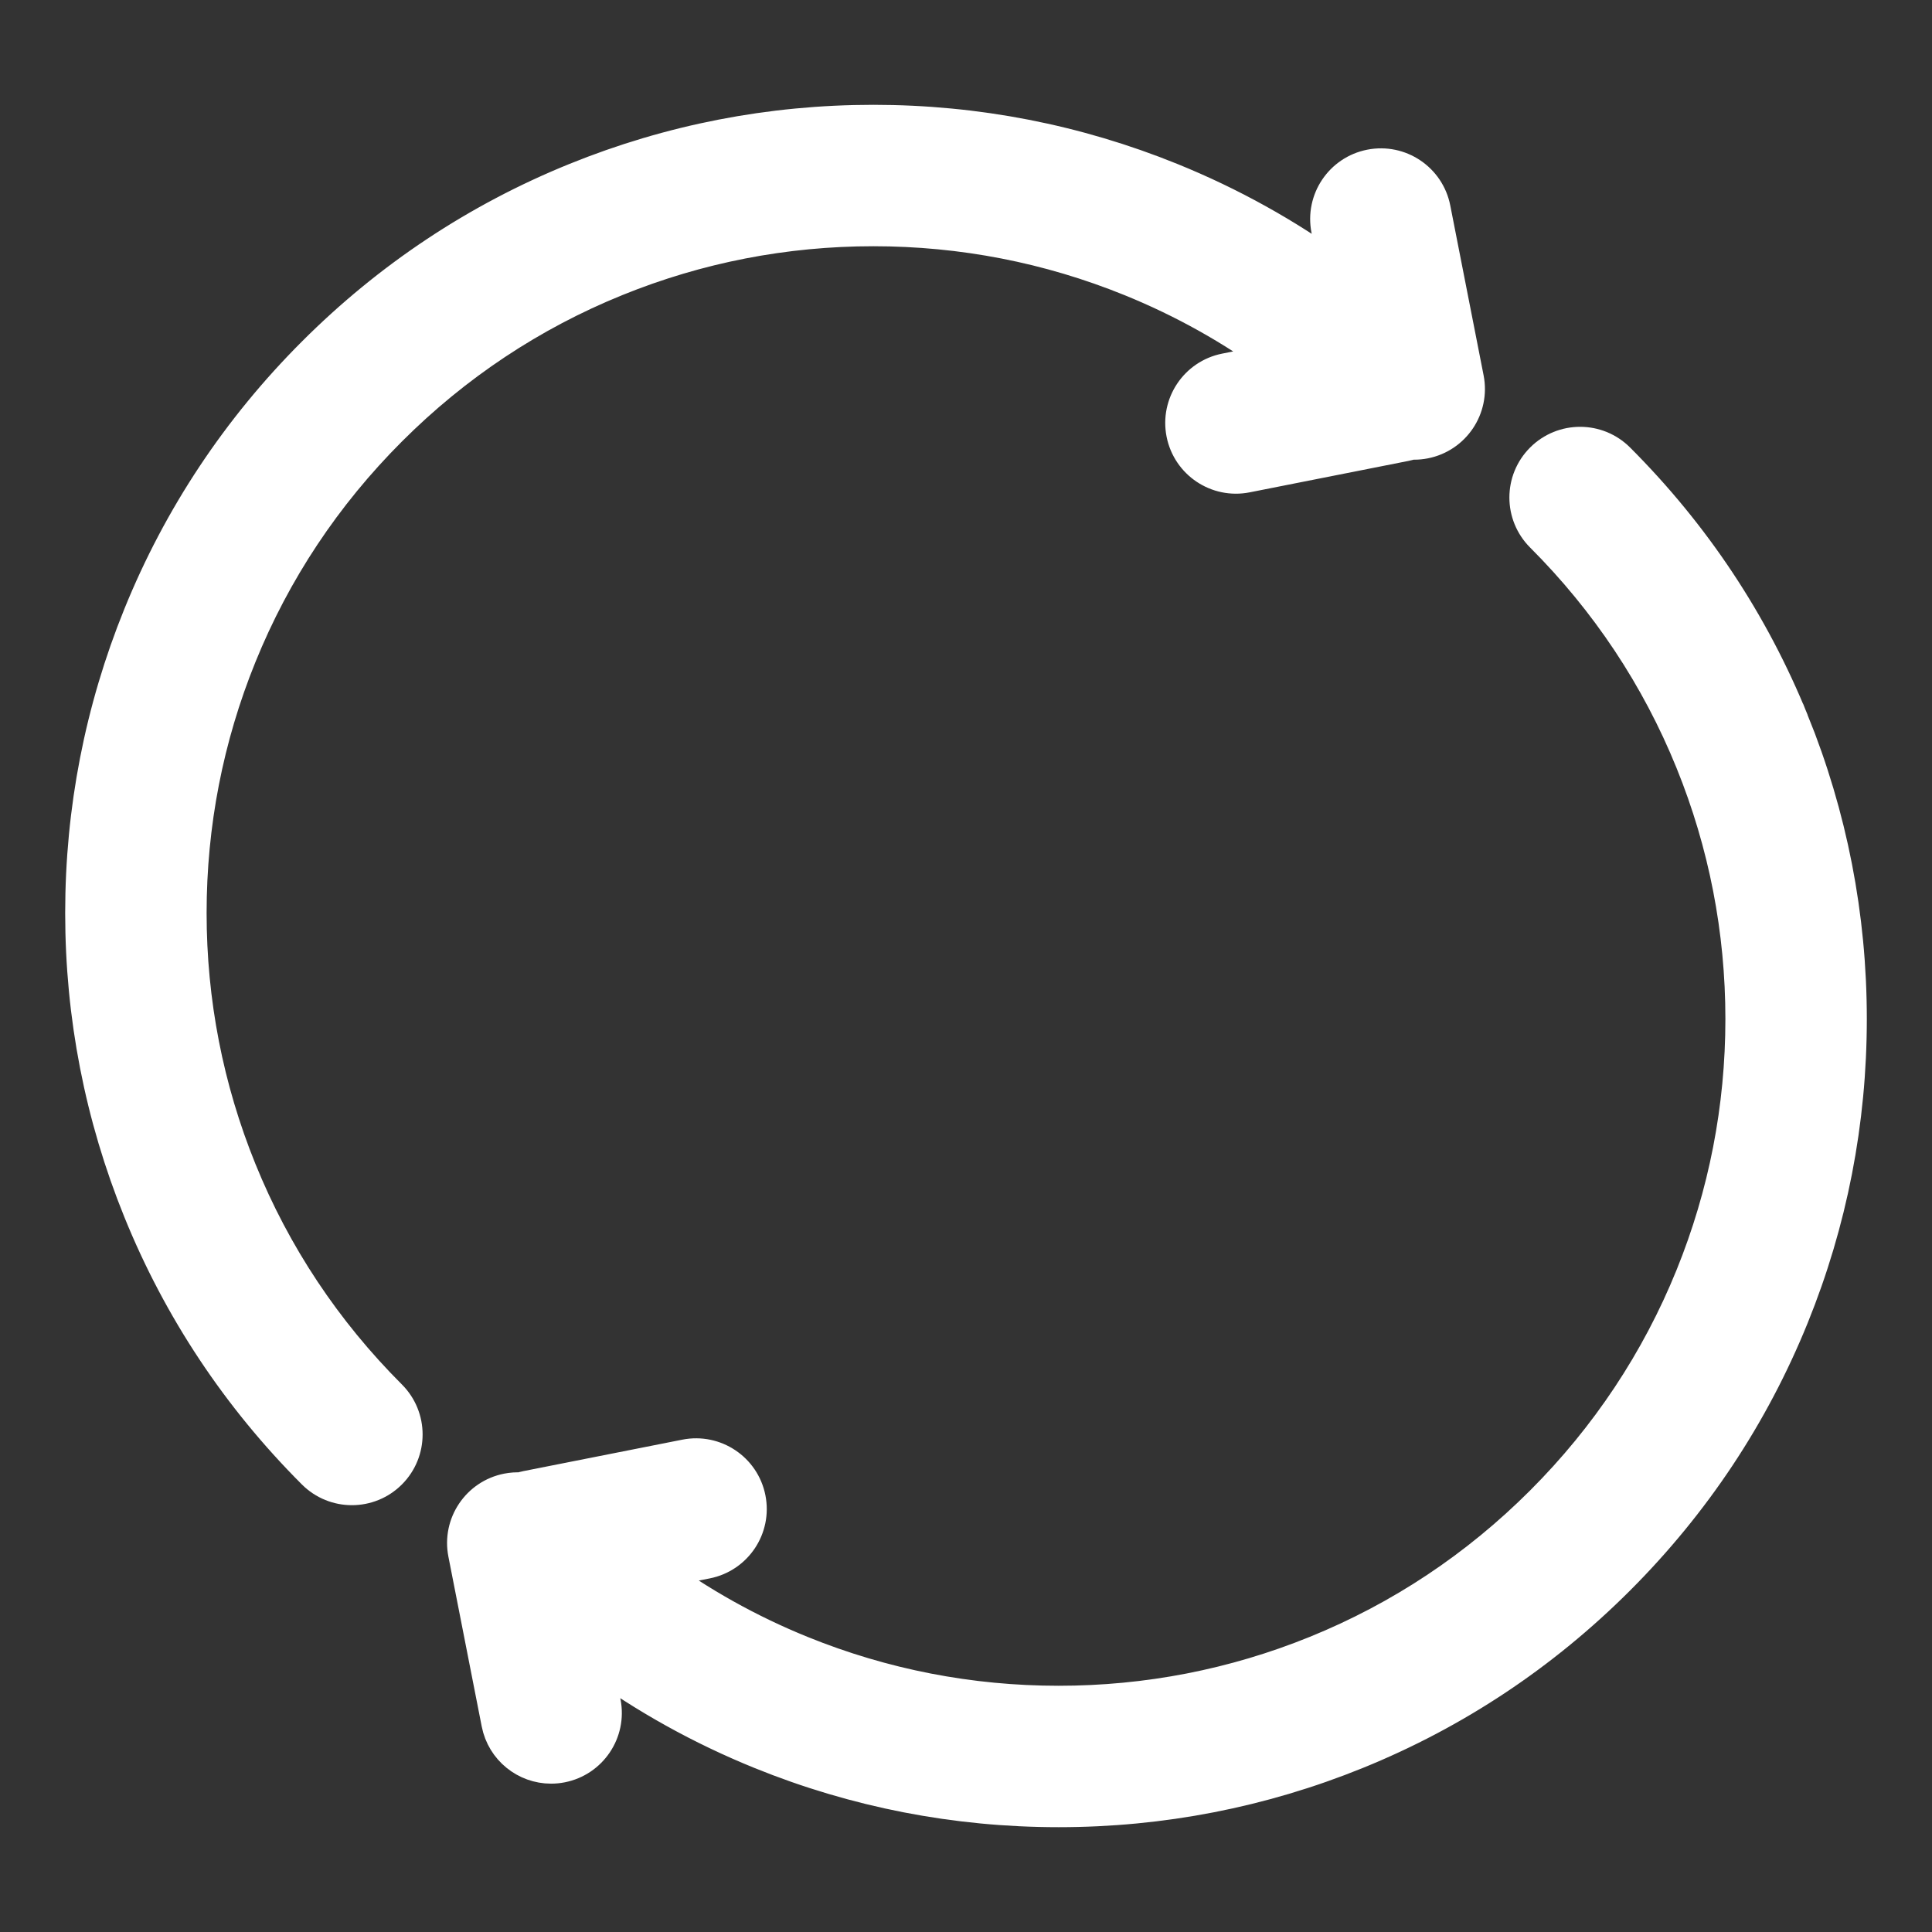
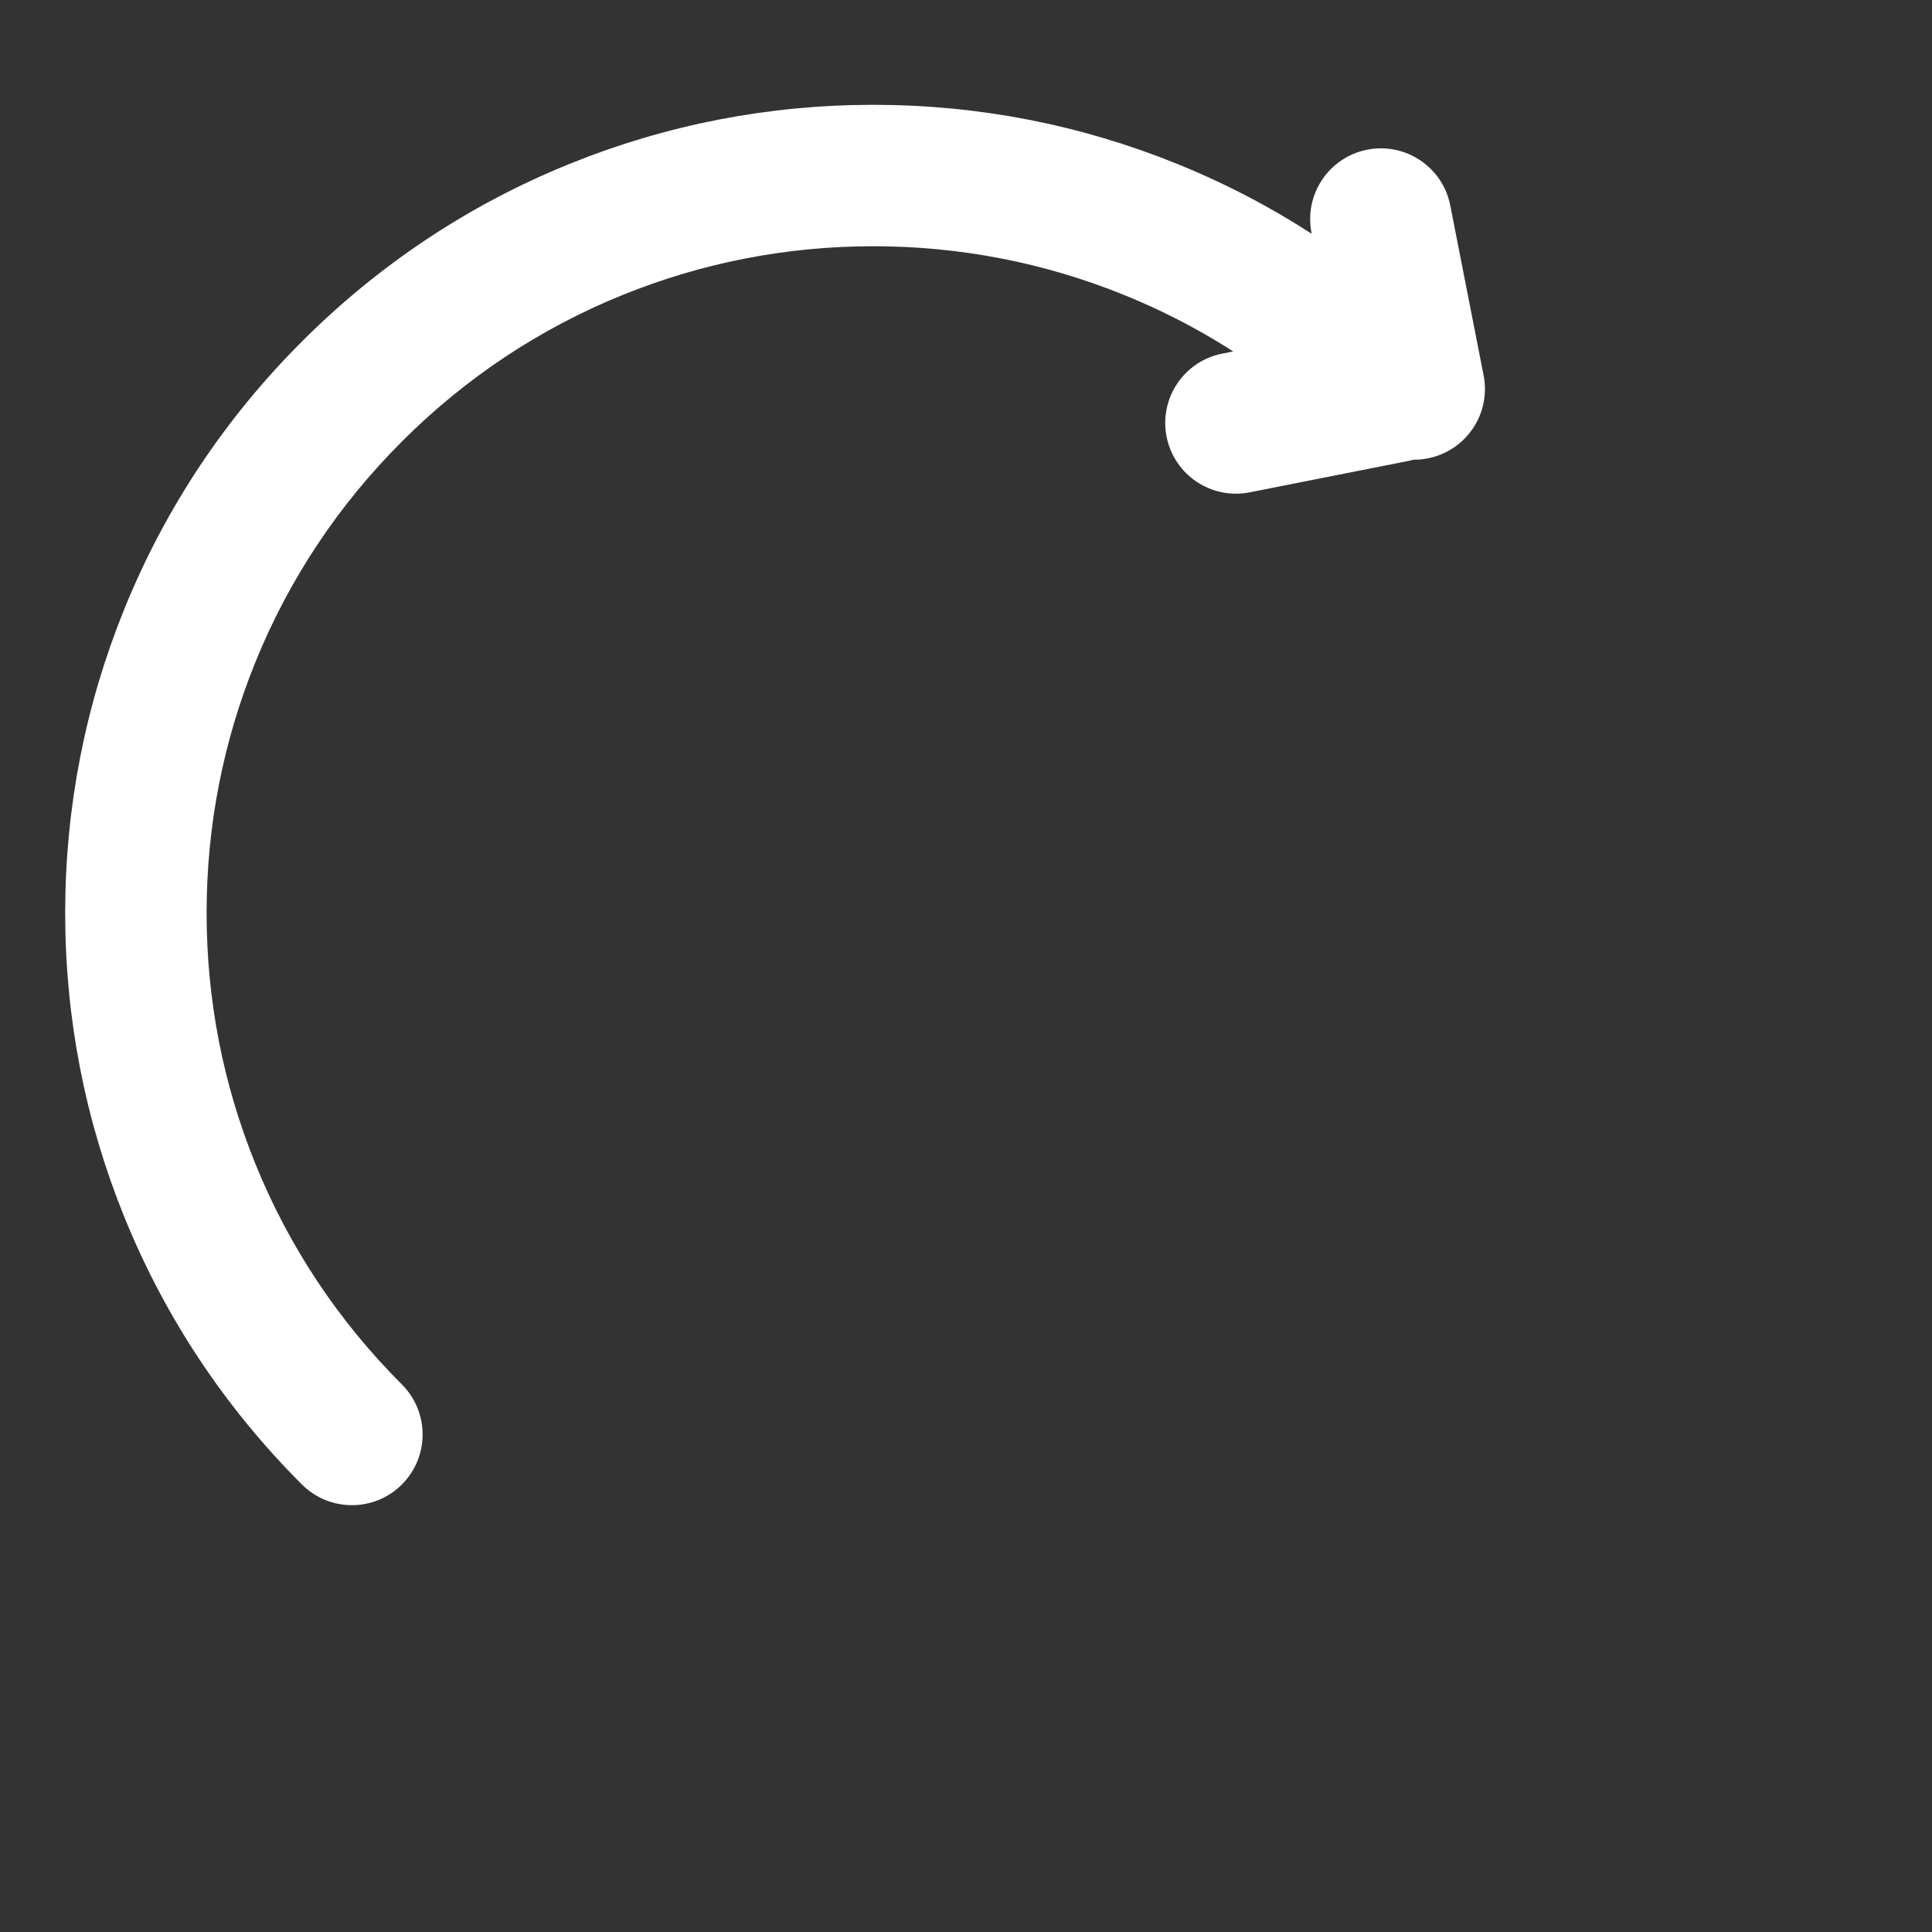
<svg xmlns="http://www.w3.org/2000/svg" version="1.1" viewBox="0 0 1080 1080">
  <rect x="0" y="0" width="1080" height="1080" fill="#333333" stroke="none" />
  <defs>
    <style> .cls-1, .cls-2 { fill: #fff; } .cls-2 { stroke: #fff; stroke-miterlimit: 10; stroke-width: 20px; } </style>
  </defs>
  <g>
    <g id="Layer_1">
      <g id="Layer_1-2" data-name="Layer_1">
        <g>
          <path class="cls-1" d="M2553.798,106.051c-23.929-16.375-57.248-30.871-99.031-43.084-82.821-24.207-191.826-37.539-306.935-37.539s-224.115,13.332-306.936,37.539c-41.782,12.213-75.101,26.709-99.03,43.084-30.719,21.021-46.295,45.294-46.295,72.141v723.616c0,26.848,15.576,51.119,46.295,72.141,23.929,16.375,57.248,30.871,99.03,43.084,82.821,24.207,191.826,37.539,306.936,37.539s224.114-13.332,306.935-37.539c41.783-12.213,75.102-26.709,99.031-43.084,30.719-21.021,46.295-45.293,46.295-72.141V178.192c0-26.848-15.576-51.119-46.295-72.141ZM1857.814,120.847c77.477-22.646,180.474-35.118,290.018-35.118s212.54,12.472,290.017,35.118c83.214,24.323,101.942,50.198,101.942,57.345,0,7.06-18.696,32.554-101.766,56.288-77.108,22.031-180.167,34.164-290.193,34.164s-213.086-12.133-290.194-34.164c-83.069-23.734-101.765-49.229-101.765-56.288,0-7.146,18.728-33.021,101.941-57.345h0ZM2437.849,959.153c-77.478,22.646-180.474,35.118-290.017,35.118s-212.541-12.472-290.018-35.118c-83.213-24.322-101.941-50.198-101.941-57.345v-40.139c15.327,8.679,33.576,16.751,54.58,24.116,62.755,22.006,149.782,37.397,245.05,43.34.639.04,1.274.06,1.906.06,15.794,0,29.066-12.294,30.063-28.274,1.037-16.619-11.596-30.933-28.215-31.969-89.898-5.608-171.173-19.835-228.851-40.061-54.298-19.039-74.533-39.347-74.533-47.675v-40.129c22.352,12.66,50.914,24,85.199,33.796,82.344,23.526,191.287,36.483,306.76,36.483s224.415-12.957,306.759-36.483c34.285-9.796,62.848-21.136,85.2-33.796v160.732c0,7.146-18.728,33.021-101.942,57.345h0ZM2438.025,716.891c-77.108,22.031-180.167,34.164-290.193,34.164s-213.086-12.133-290.194-34.164c-83.069-23.734-101.765-49.229-101.765-56.288v-40.139c15.327,8.679,33.576,16.751,54.58,24.116,62.755,22.005,149.782,37.396,245.05,43.339.639.04,1.274.06,1.906.06,15.794,0,29.066-12.294,30.063-28.274,1.037-16.619-11.596-30.933-28.215-31.969-89.899-5.608-171.173-19.835-228.851-40.06-54.298-19.04-74.533-39.347-74.533-47.675v-40.13c22.352,12.661,50.914,24.001,85.199,33.797,82.344,23.526,191.287,36.483,306.76,36.483s224.415-12.957,306.759-36.483c34.285-9.796,62.848-21.136,85.2-33.797v160.732c0,7.06-18.696,32.554-101.766,56.288h0ZM2438.025,475.686c-77.108,22.03-180.167,34.164-290.193,34.164s-213.086-12.134-290.194-34.164c-83.069-23.734-101.765-49.229-101.765-56.289v-40.139c15.327,8.679,33.576,16.751,54.58,24.116,62.755,22.006,149.782,37.397,245.05,43.34.639.04,1.274.06,1.906.06,15.794,0,29.066-12.294,30.063-28.274,1.037-16.619-11.596-30.933-28.215-31.969-89.898-5.608-171.173-19.835-228.851-40.061-54.298-19.039-74.533-39.347-74.533-47.675v-40.129c22.352,12.66,50.914,24,85.199,33.796,82.344,23.526,191.287,36.483,306.76,36.483s224.415-12.957,306.759-36.483c34.285-9.796,62.848-21.136,85.2-33.796v160.732c0,7.06-18.696,32.555-101.766,56.289h0Z" />
-           <path class="cls-1" d="M2147.832,359.096c-16.652,0-30.151,13.499-30.151,30.15v60.302c0,16.651,13.499,30.15,30.151,30.15s30.151-13.499,30.151-30.15v-60.302c0-16.651-13.499-30.15-30.151-30.15Z" />
-           <path class="cls-1" d="M2147.832,600.301c-16.652,0-30.151,13.499-30.151,30.15v60.302c0,16.651,13.499,30.15,30.151,30.15s30.151-13.499,30.151-30.15v-60.302c0-16.651-13.499-30.15-30.151-30.15Z" />
          <path class="cls-1" d="M2147.832,841.507c-16.652,0-30.151,13.499-30.151,30.15v60.302c0,16.651,13.499,30.15,30.151,30.15s30.151-13.499,30.151-30.15v-60.302c0-16.651-13.499-30.15-30.151-30.15Z" />
        </g>
      </g>
      <g>
        <path class="cls-2" d="M133.518,654.405c-18.594-45.853-28.022-94.313-28.022-144.035s9.428-98.181,28.022-144.034c19.244-47.457,47.532-90.049,84.075-126.593,36.543-36.543,79.135-64.83,126.593-84.075,45.853-18.594,94.313-28.022,144.034-28.022s98.182,9.428,144.034,28.022c29.4,11.922,56.933,27.315,82.318,45.991l-29.4,5.819c-15.997,3.166-26.399,18.702-23.232,34.699,3.166,15.998,18.706,26.4,34.699,23.233l88.821-17.581c1.174-.232,2.319-.546,3.439-.912.54.03,1.083.051,1.628.051,1.884,0,3.798-.182,5.718-.558,16.002-3.14,26.43-18.658,23.29-34.661l-18.637-94.978c-3.139-16.002-18.651-26.427-34.661-23.29-16.002,3.14-26.43,18.658-23.29,34.661l4.835,24.642c-28.826-20.988-60.036-38.342-93.334-51.845-52.936-21.466-108.863-32.351-166.228-32.351s-113.291,10.884-166.227,32.351c-54.821,22.231-103.996,54.881-146.158,97.044-42.163,42.162-74.813,91.337-97.044,146.158-21.467,52.936-32.351,108.863-32.351,166.227s10.884,113.292,32.351,166.228c22.231,54.821,54.881,103.996,97.044,146.158,5.766,5.766,13.322,8.648,20.879,8.648s15.114-2.883,20.879-8.648c11.532-11.532,11.532-30.227,0-41.76-36.543-36.543-64.831-79.135-84.075-126.592Z" />
-         <path class="cls-2" d="M1001.209,403.402c-22.231-54.821-54.881-103.996-97.043-146.158-11.532-11.532-30.228-11.532-41.759,0-11.532,11.531-11.532,30.227,0,41.759,36.544,36.544,64.831,79.135,84.075,126.593,18.594,45.853,28.022,94.314,28.022,144.035s-9.428,98.181-28.022,144.034c-19.245,47.457-47.531,90.049-84.075,126.592-36.543,36.544-79.135,64.831-126.592,84.075-45.853,18.594-94.314,28.022-144.035,28.022s-98.181-9.428-144.034-28.022c-29.4-11.922-56.933-27.315-82.318-45.991l29.4-5.819c15.997-3.167,26.399-18.703,23.233-34.7-3.166-15.997-18.702-26.394-34.699-23.232l-88.821,17.582c-1.169.231-2.307.543-3.423.907-2.413-.135-4.881.025-7.361.512-16.003,3.14-26.43,18.658-23.29,34.661l18.637,94.978c2.764,14.083,15.113,23.848,28.943,23.848,1.885,0,3.799-.181,5.718-.558,16.003-3.14,26.43-18.658,23.29-34.661l-4.835-24.643c28.826,20.988,60.036,38.342,93.334,51.845,52.936,21.467,108.863,32.351,166.227,32.351s113.292-10.884,166.227-32.351c54.822-22.231,103.996-54.881,146.159-97.043,42.162-42.163,74.813-91.337,97.043-146.158,21.467-52.936,32.351-108.863,32.351-166.227s-10.884-113.292-32.351-166.228Z" />
      </g>
    </g>
  </g>
</svg>